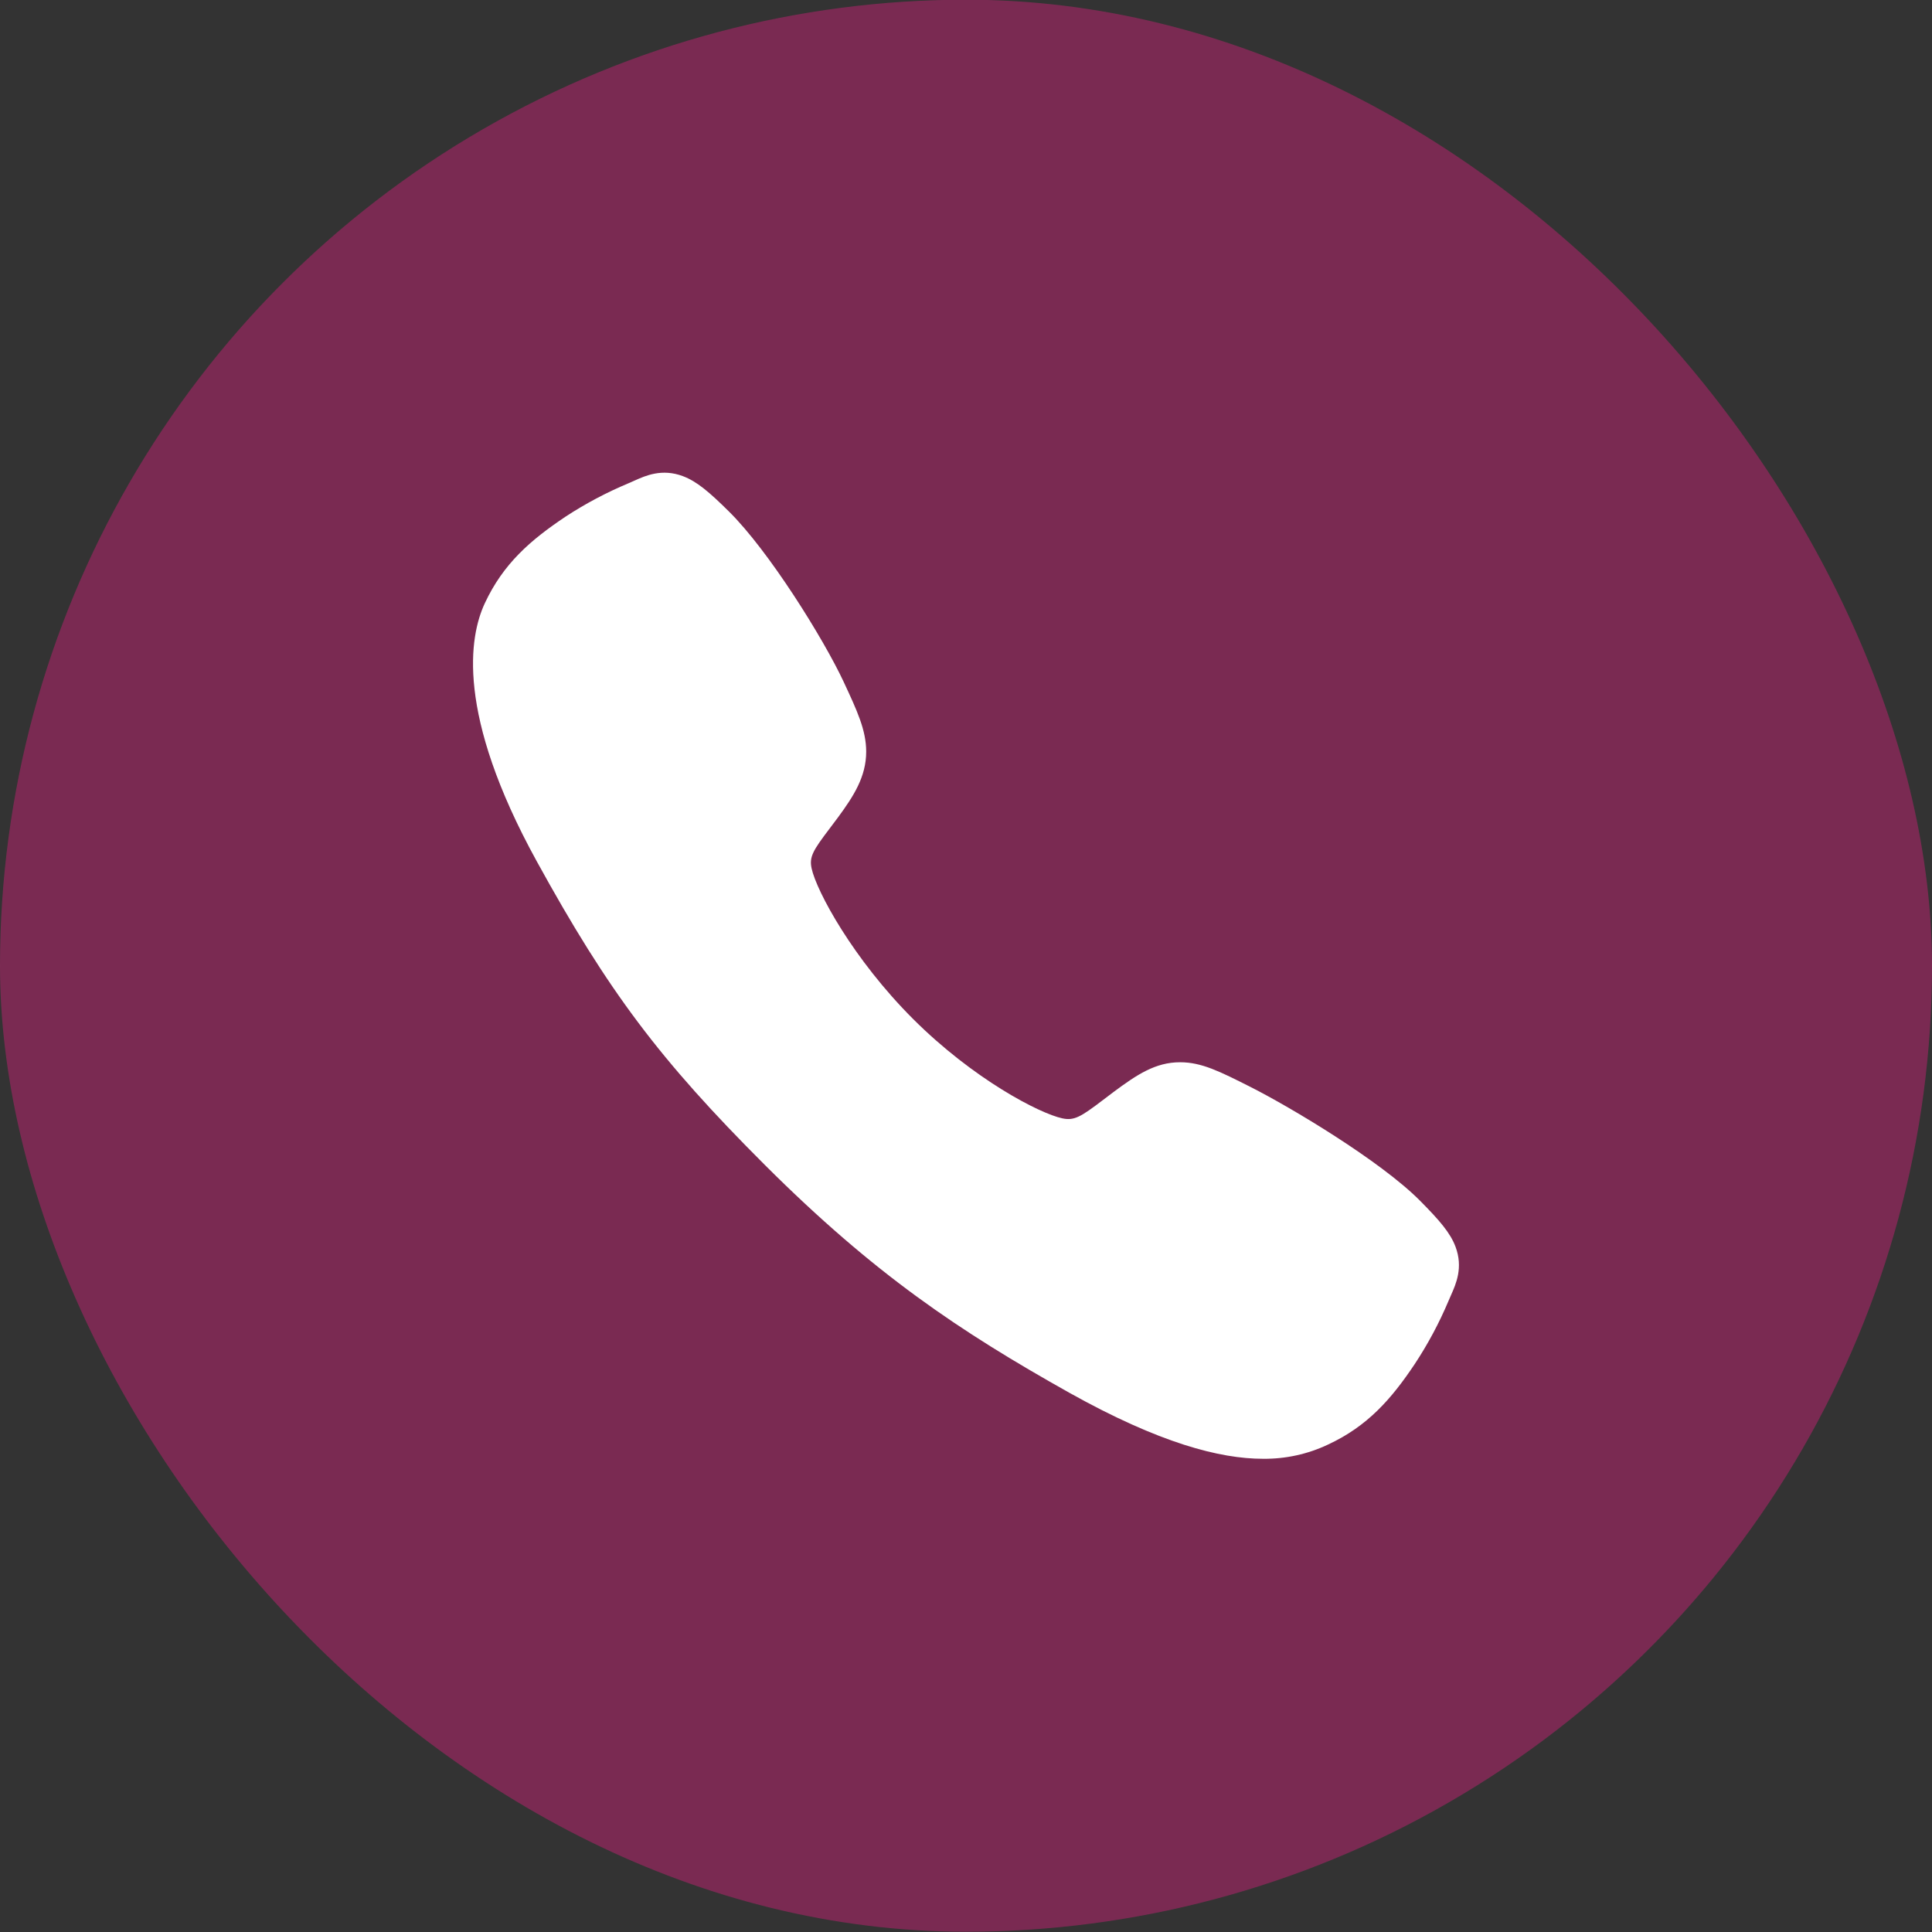
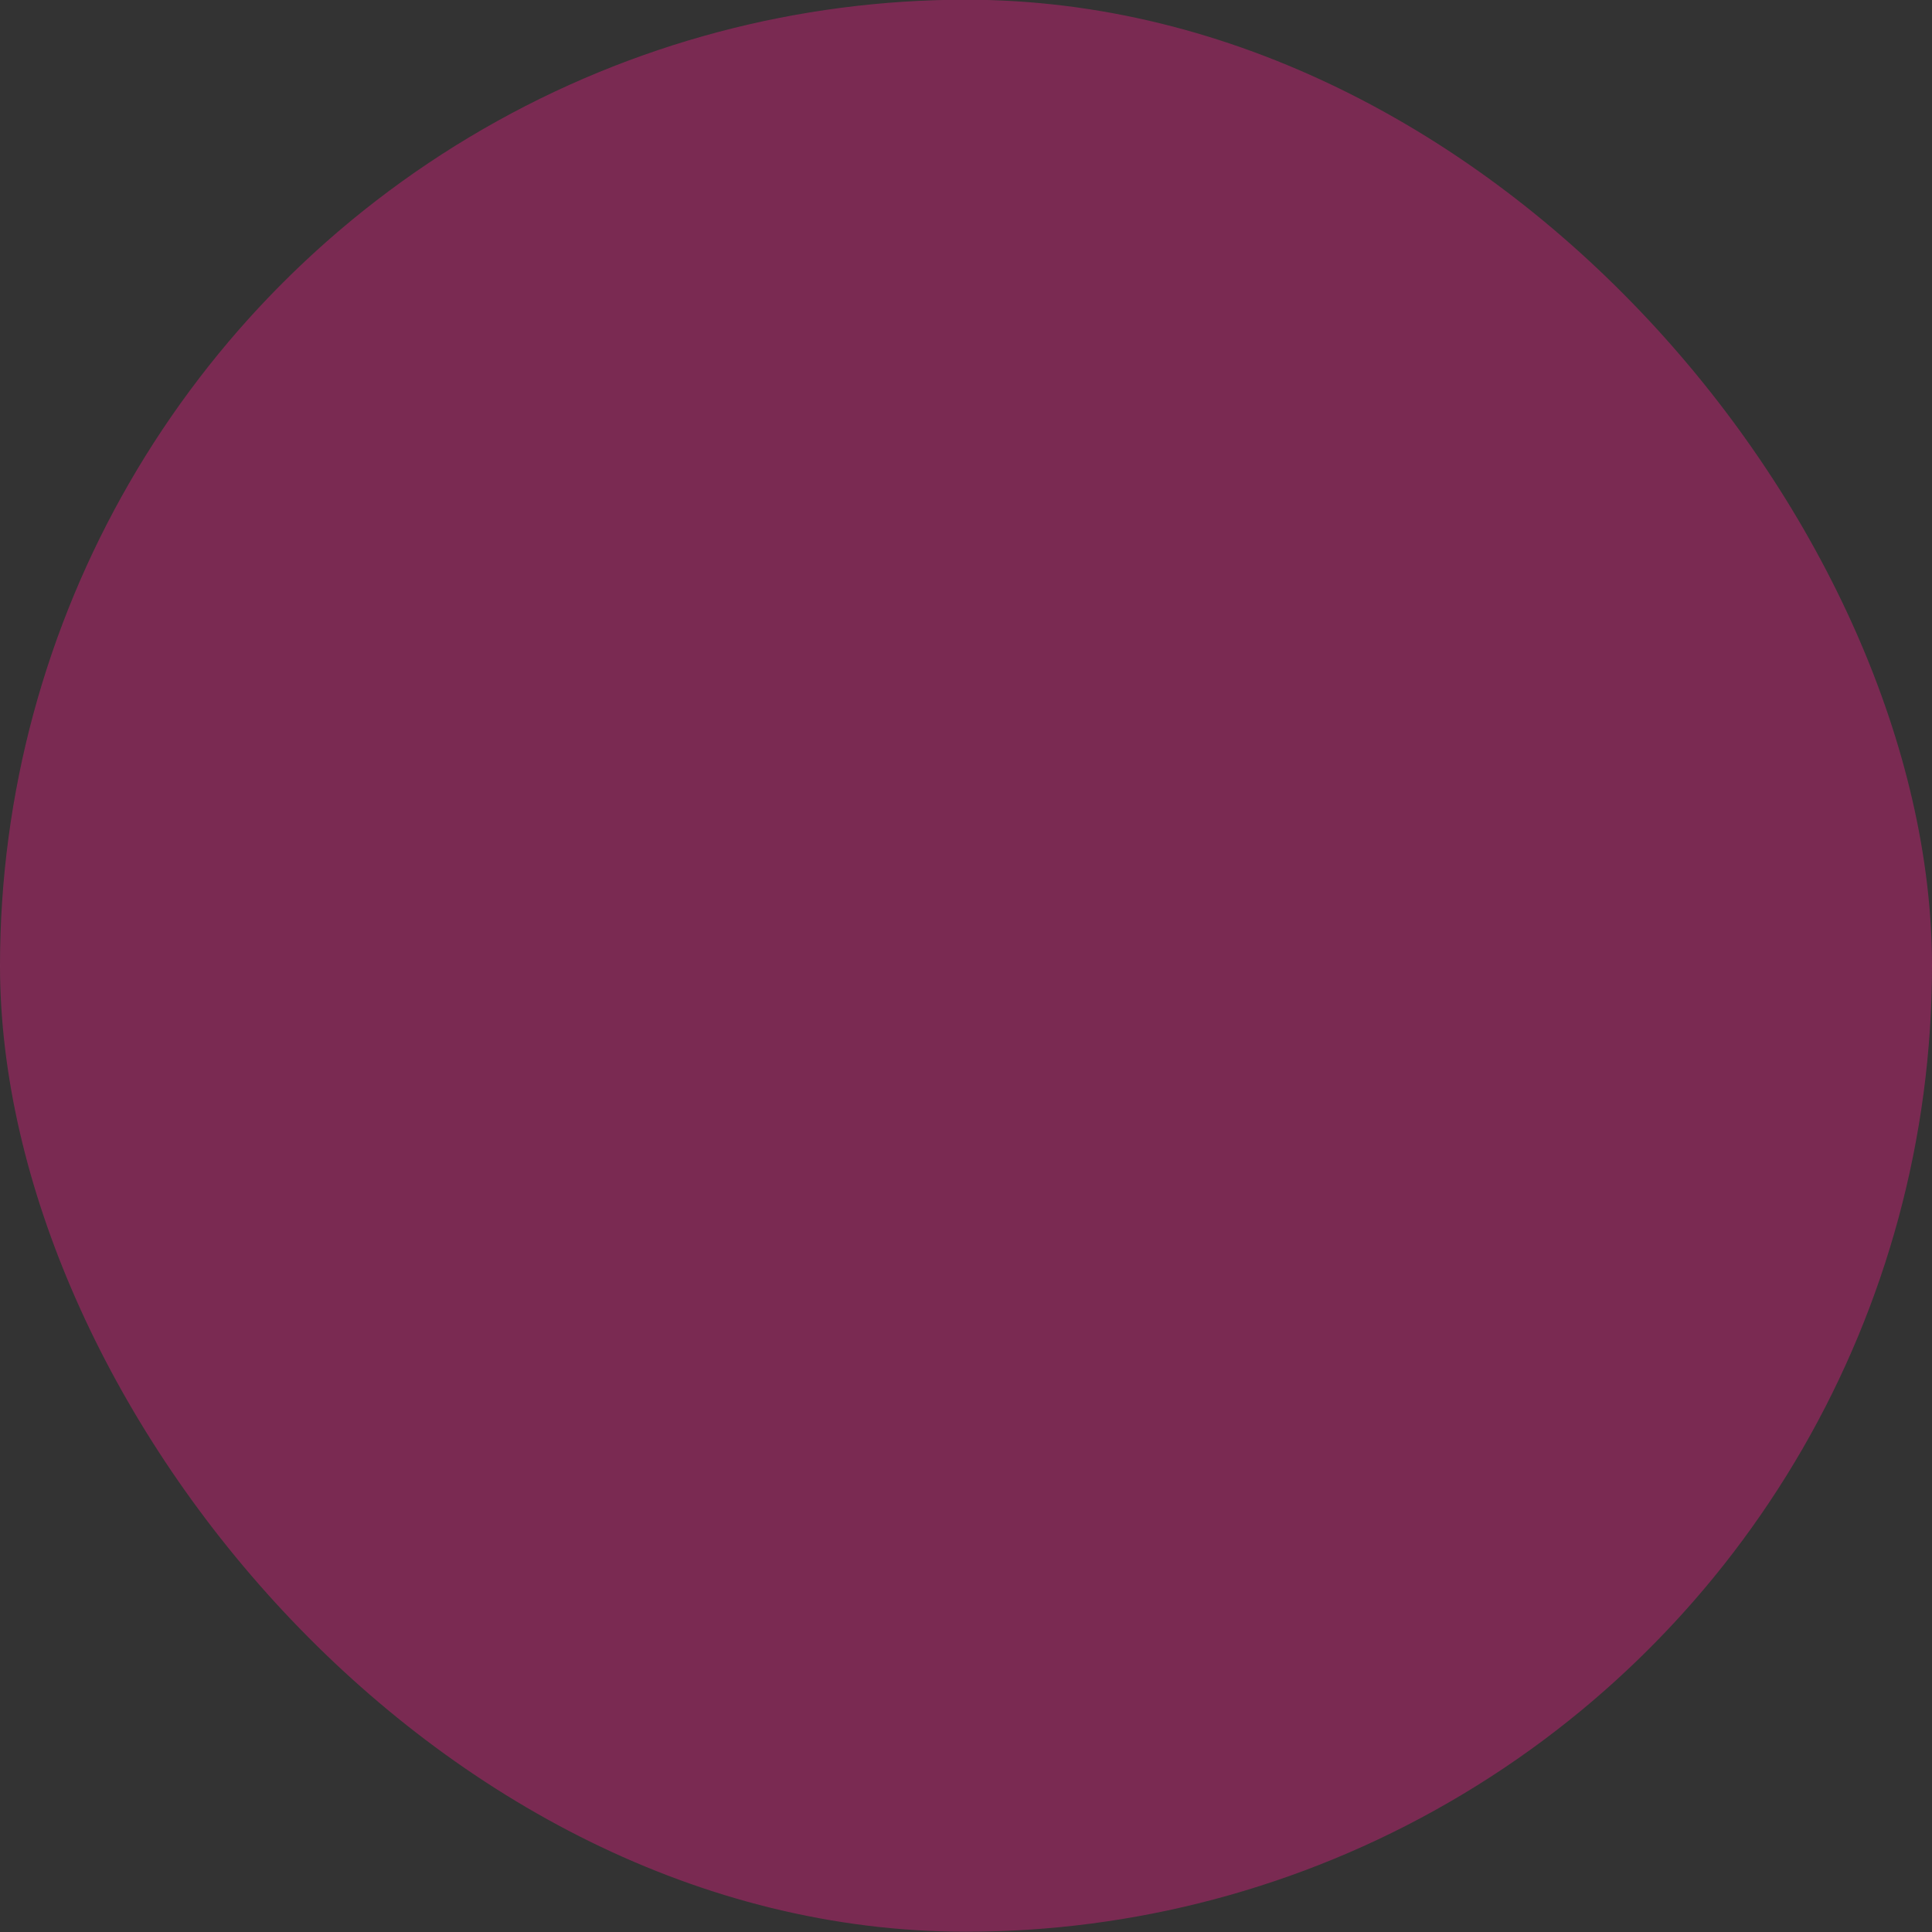
<svg xmlns="http://www.w3.org/2000/svg" width="62" height="62" viewBox="0 0 62 62" fill="none">
  <rect x="0" y="0" width="62" height="62" fill="#333333" stroke="none" />
  <g clip-path="url(#clip0_12342_57427)">
    <circle cx="31" cy="30.991" r="31" fill="#C32373" fill-opacity="0.5" />
-     <path d="M40.532 46.814C39.153 46.814 37.216 46.316 34.316 44.695C30.789 42.717 28.061 40.891 24.553 37.393C21.171 34.013 19.525 31.824 17.221 27.633C14.619 22.9 15.063 20.419 15.558 19.359C16.149 18.091 17.021 17.334 18.147 16.581C18.787 16.162 19.465 15.803 20.17 15.508C20.241 15.477 20.307 15.448 20.365 15.422C20.715 15.265 21.245 15.027 21.916 15.281C22.364 15.449 22.764 15.793 23.389 16.411C24.673 17.677 26.427 20.496 27.074 21.881C27.508 22.814 27.796 23.43 27.797 24.12C27.797 24.929 27.39 25.553 26.896 26.226C26.803 26.353 26.712 26.473 26.622 26.591C26.085 27.297 25.967 27.501 26.045 27.866C26.202 28.598 27.377 30.779 29.307 32.705C31.238 34.631 33.356 35.732 34.091 35.889C34.471 35.97 34.679 35.847 35.408 35.291C35.513 35.211 35.62 35.128 35.733 35.045C36.486 34.485 37.08 34.089 37.87 34.089H37.874C38.562 34.089 39.15 34.387 40.125 34.879C41.396 35.52 44.3 37.251 45.574 38.536C46.193 39.161 46.539 39.559 46.708 40.006C46.962 40.679 46.722 41.207 46.566 41.56C46.54 41.619 46.511 41.683 46.481 41.755C46.184 42.459 45.822 43.135 45.401 43.773C44.65 44.897 43.889 45.766 42.619 46.357C41.967 46.666 41.253 46.822 40.532 46.814Z" fill="white" />
  </g>
  <defs>
    <clipPath id="clip0_12342_57427">
      <rect y="-0.009" width="62" height="62" rx="31" fill="white" />
    </clipPath>
  </defs>
</svg>